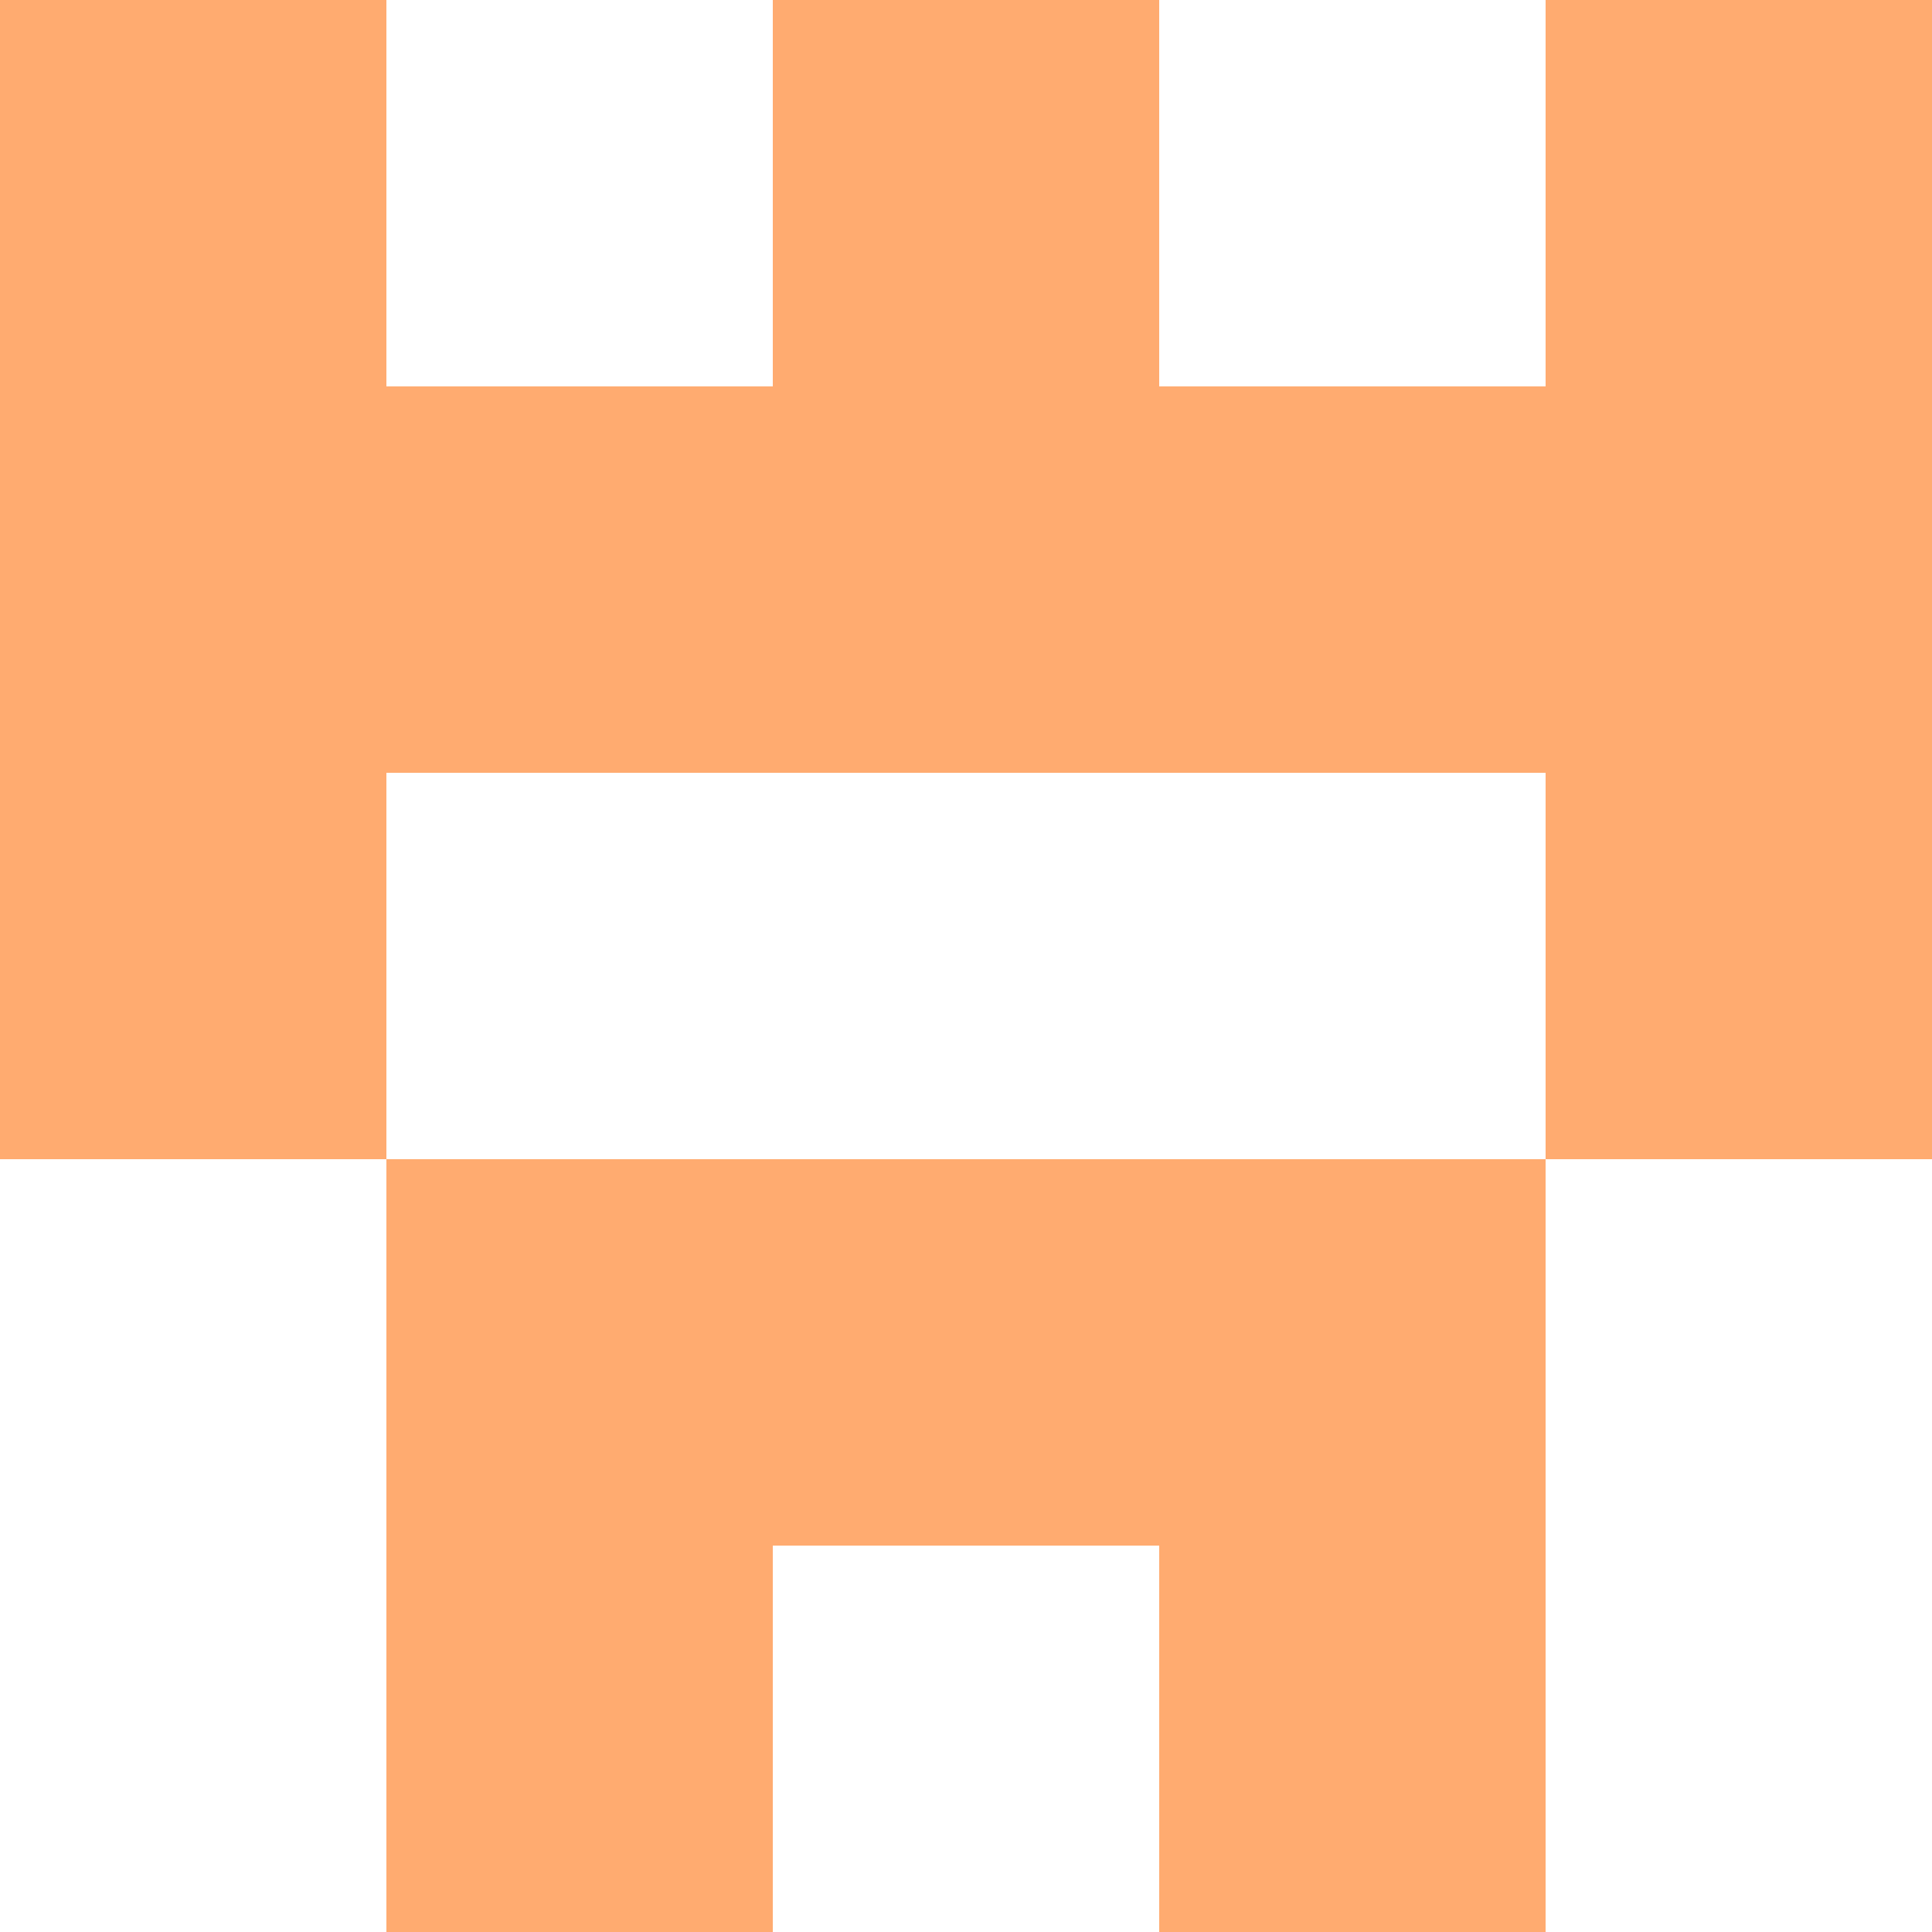
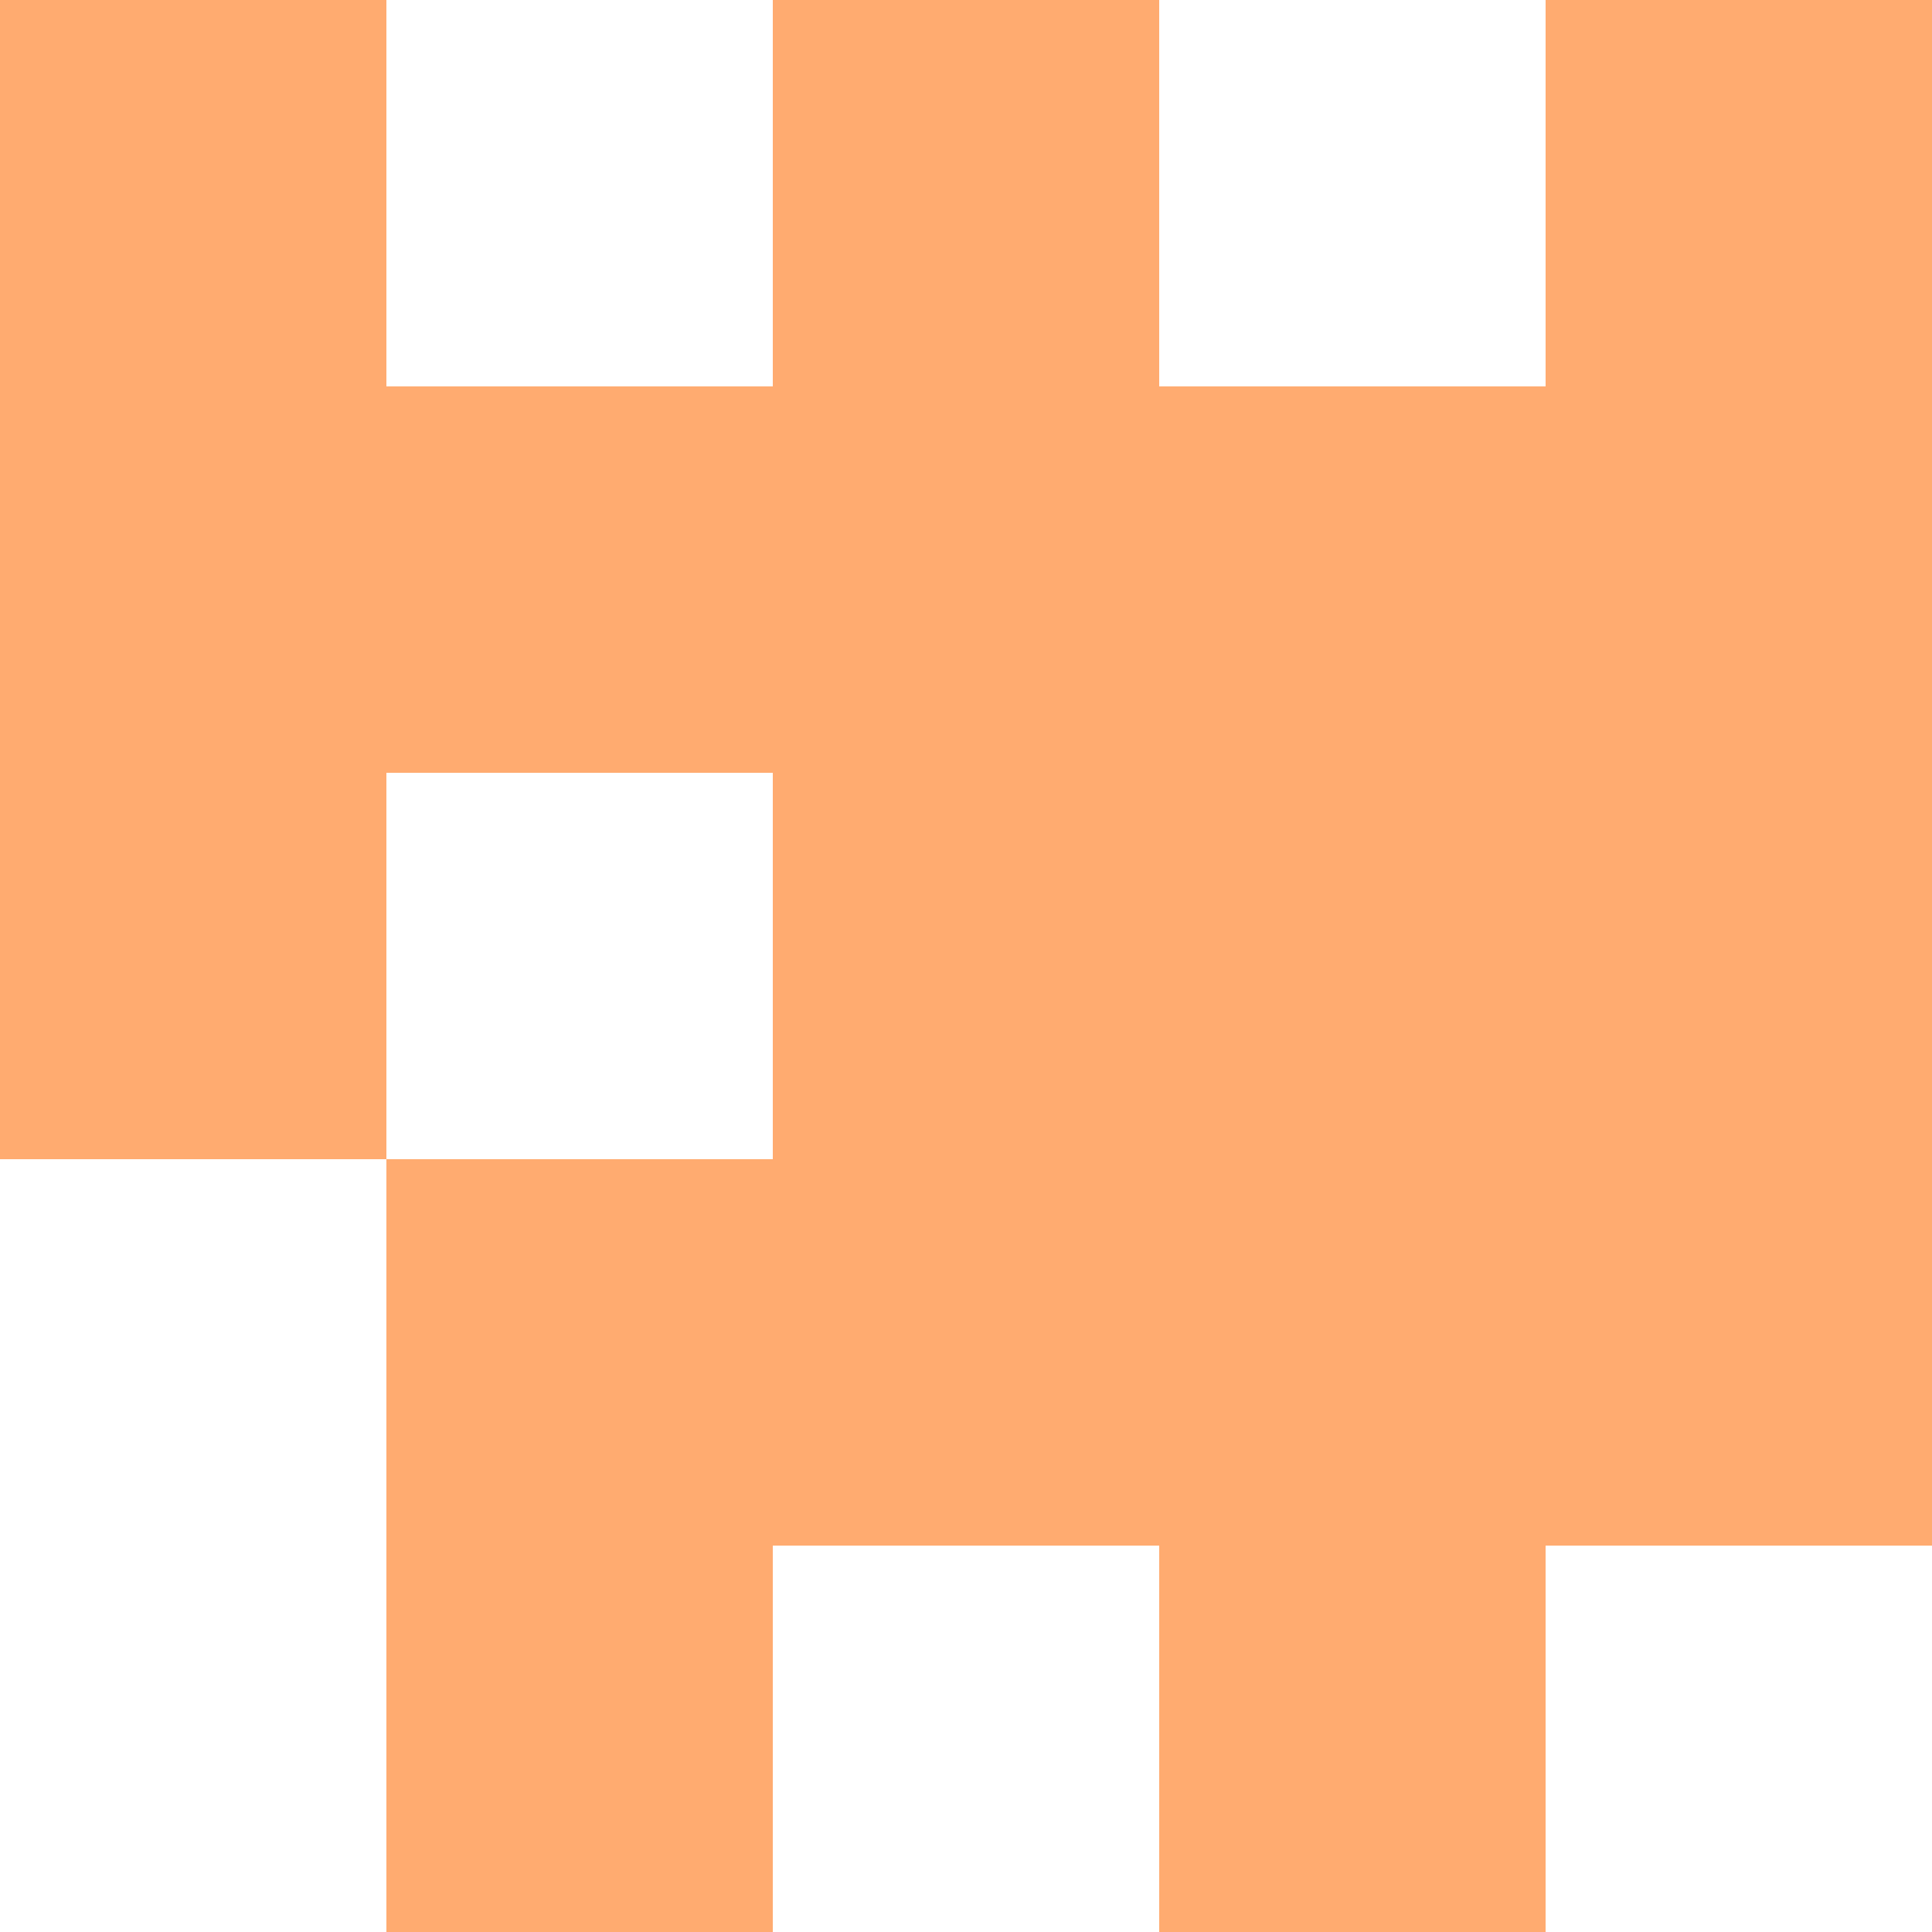
<svg xmlns="http://www.w3.org/2000/svg" viewBox="0 0 350 350">
  <rect x="0" y="0" width="350" height="350" style="fill: #ffab70" />
-   <rect x="140" y="140" width="70" height="70" style="fill: #ffffff" />
  <rect x="140" y="280" width="70" height="70" style="fill: #ffffff" />
  <rect x="70" y="0" width="70" height="70" style="fill: #ffffff" />
  <rect x="210" y="0" width="70" height="70" style="fill: #ffffff" />
  <rect x="70" y="140" width="70" height="70" style="fill: #ffffff" />
-   <rect x="210" y="140" width="70" height="70" style="fill: #ffffff" />
  <rect x="0" y="210" width="70" height="70" style="fill: #ffffff" />
-   <rect x="280" y="210" width="70" height="70" style="fill: #ffffff" />
  <rect x="0" y="280" width="70" height="70" style="fill: #ffffff" />
  <rect x="280" y="280" width="70" height="70" style="fill: #ffffff" />
</svg>